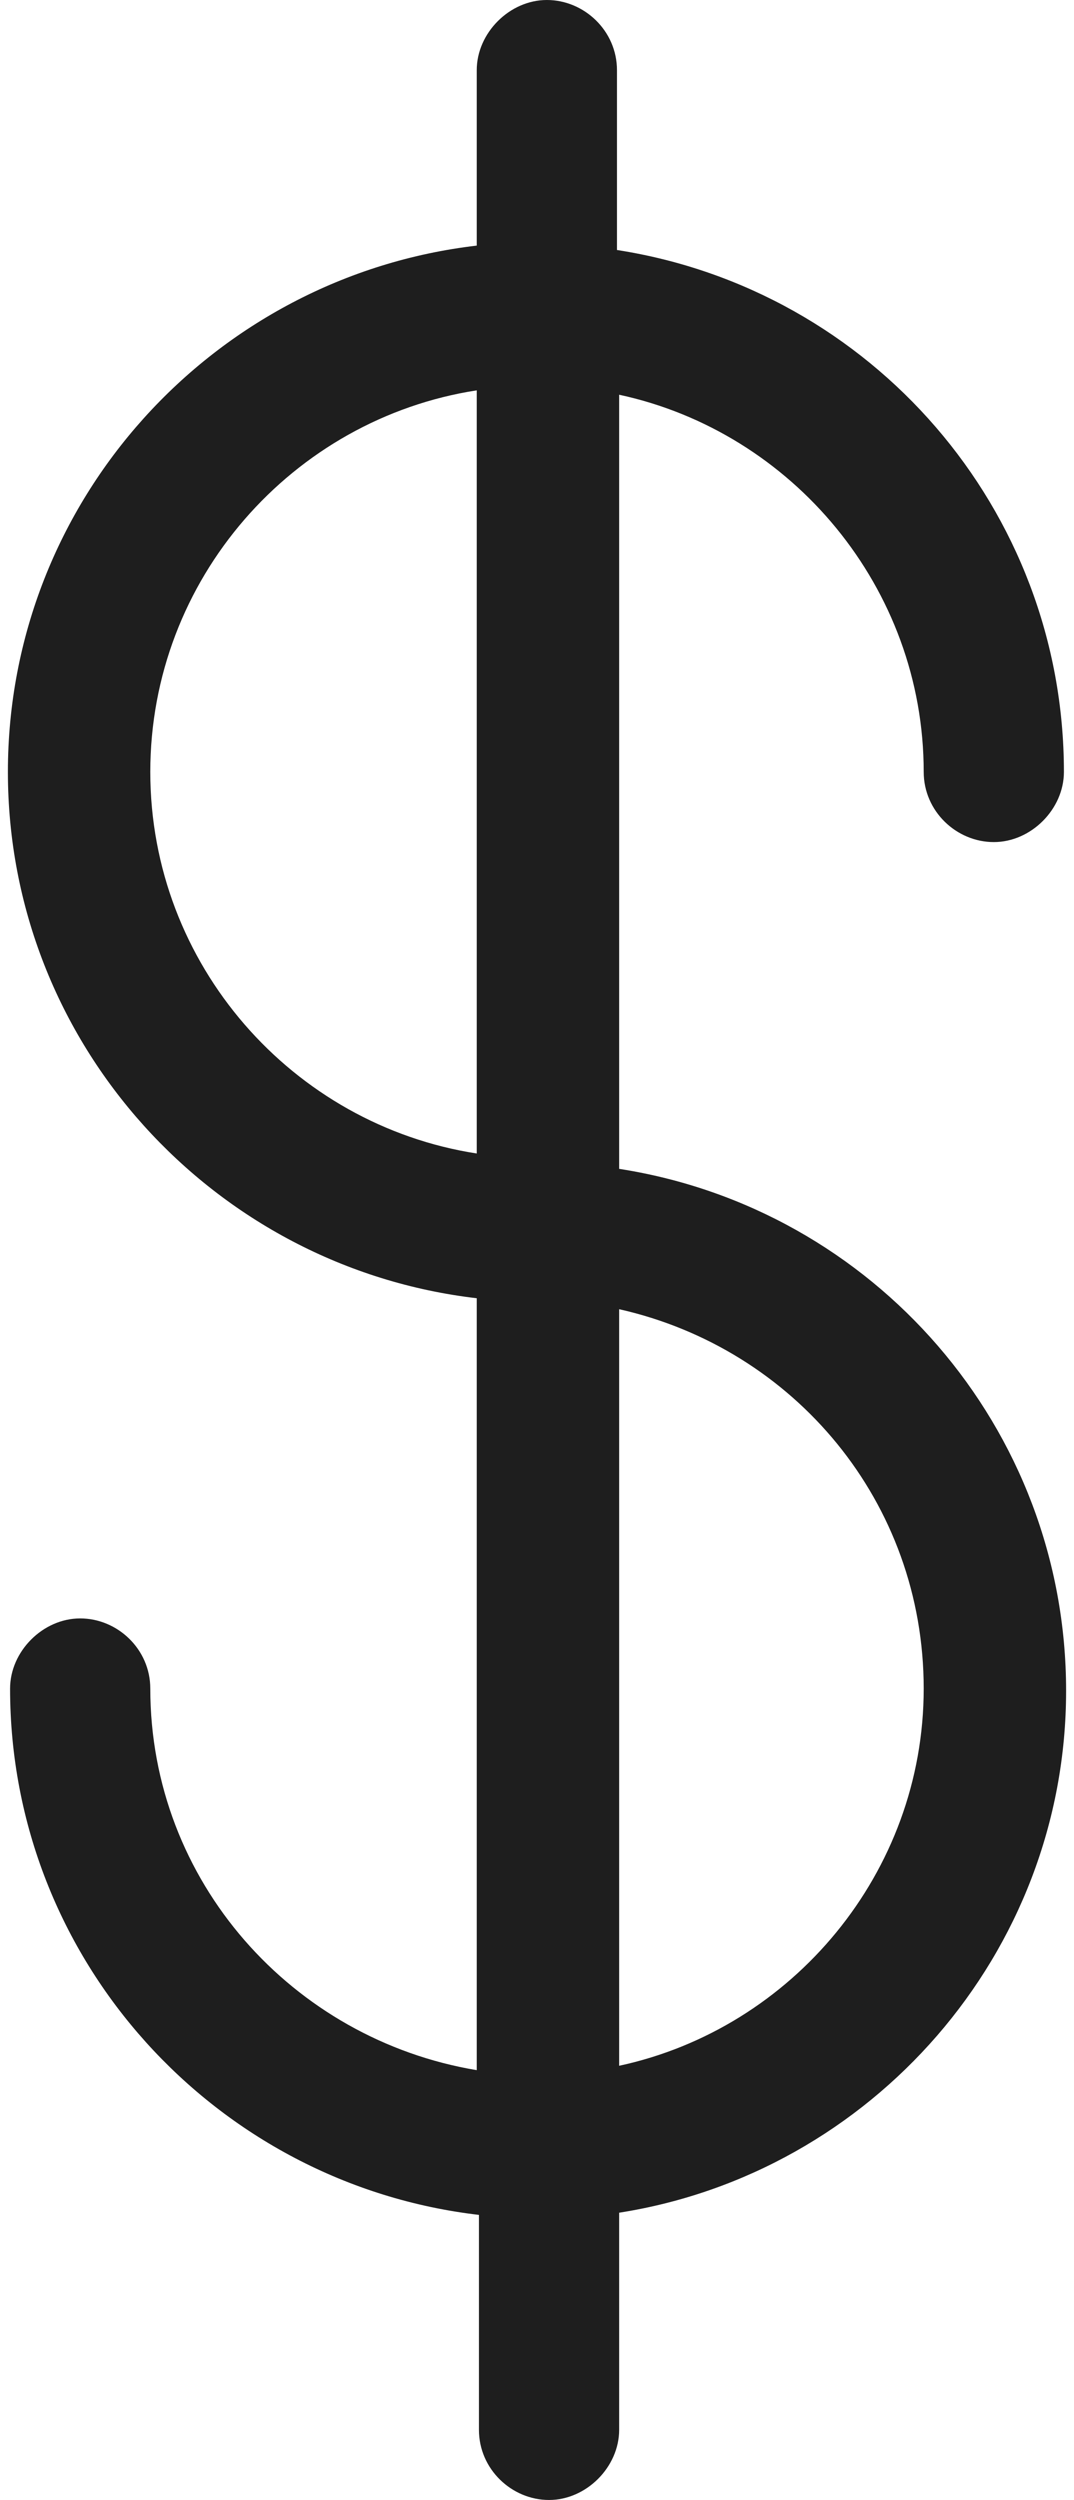
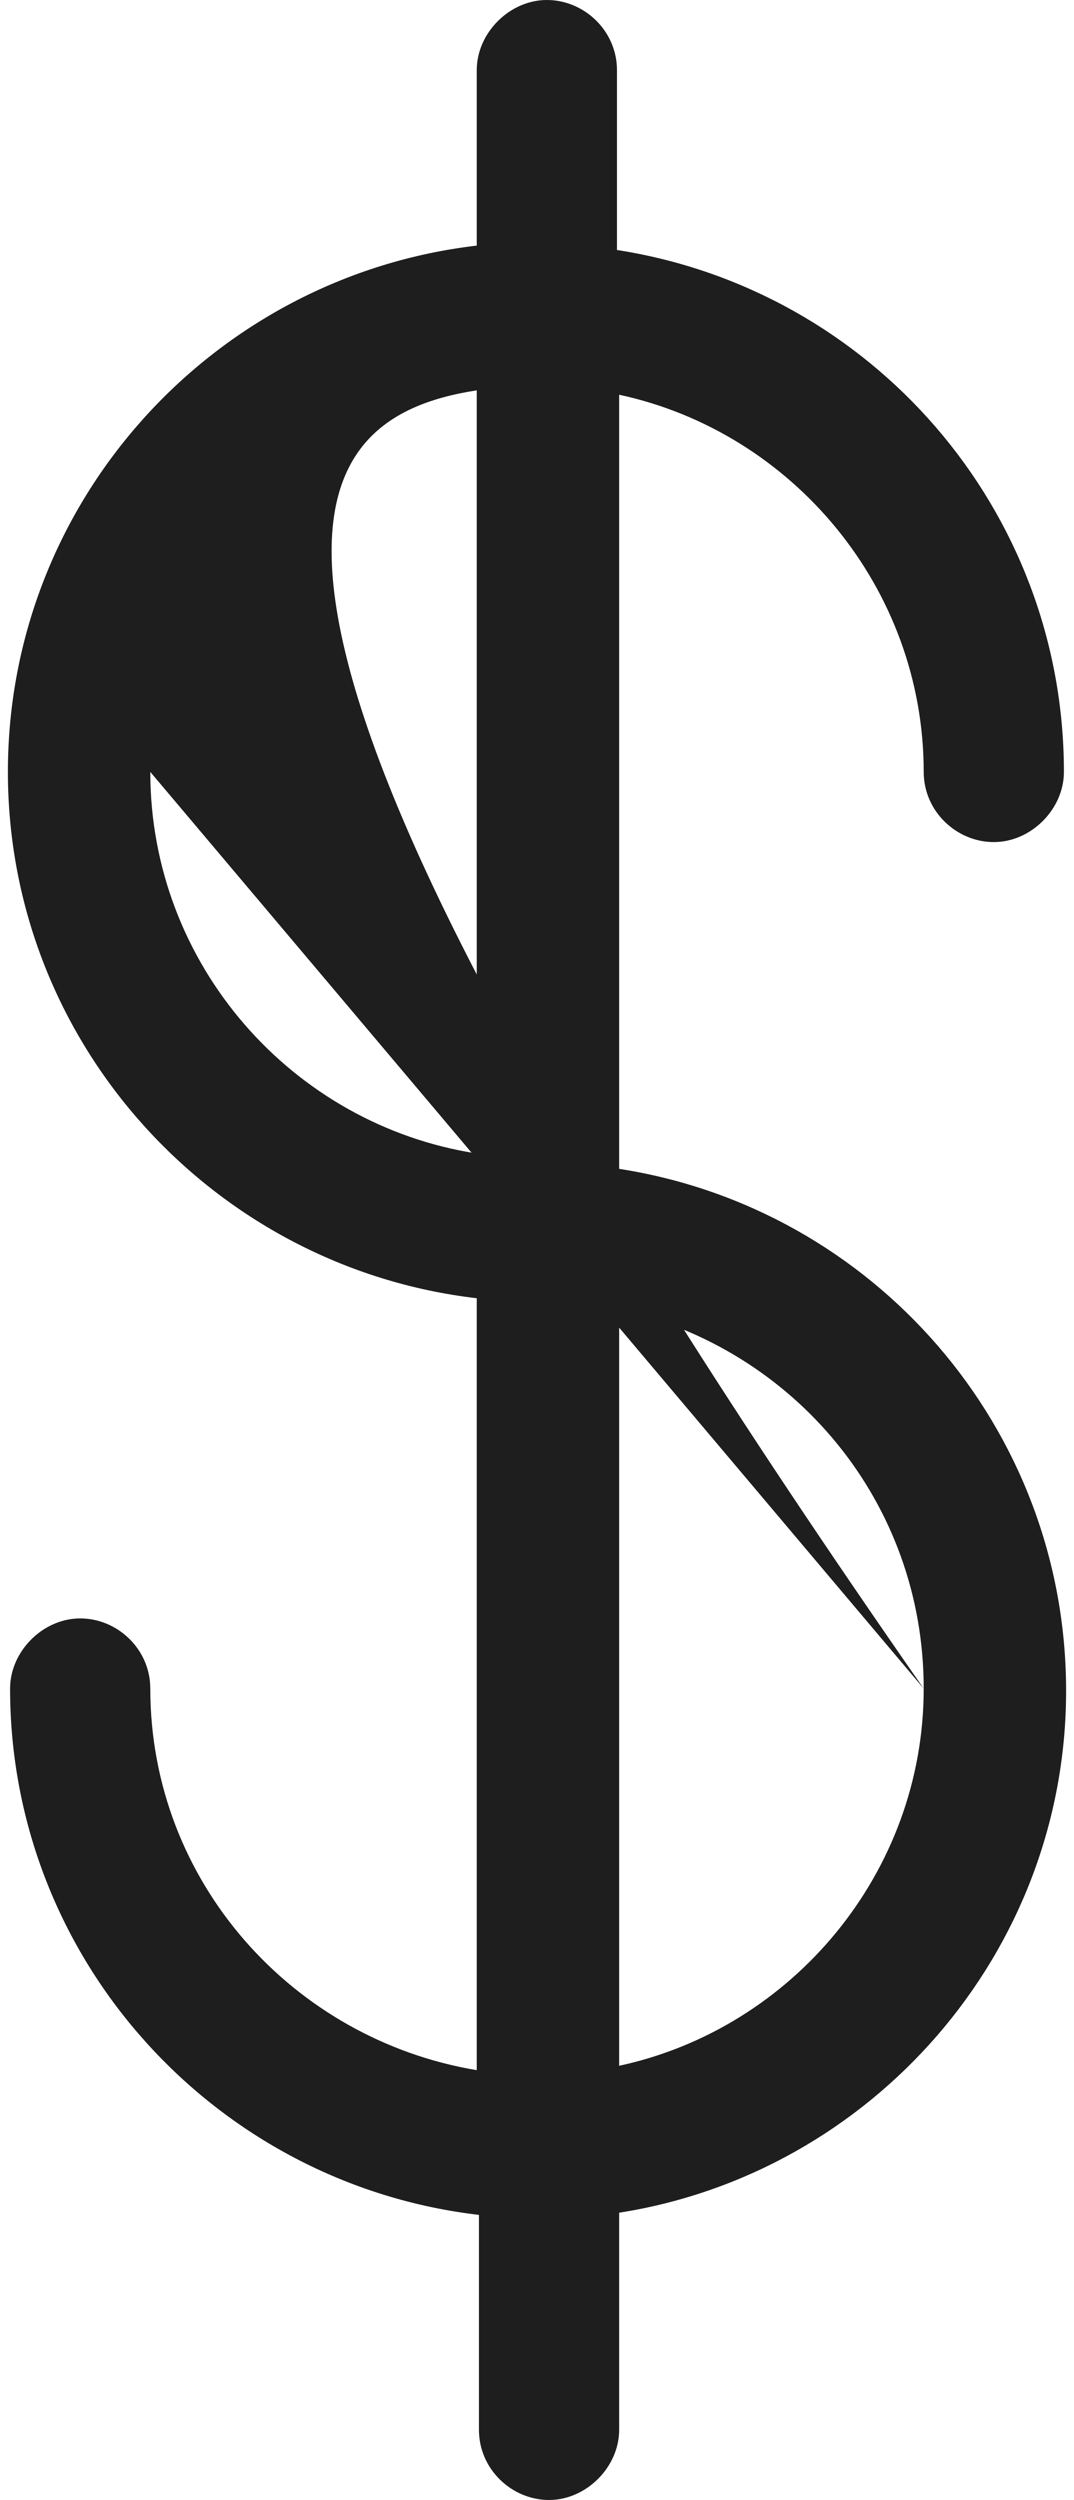
<svg xmlns="http://www.w3.org/2000/svg" width="86" height="200" viewBox="0 0 86 200" fill="none">
-   <path d="M12.035 135.088C12.035 131.93 9.404 129.474 6.421 129.474C3.439 129.474 0.807 132.105 0.807 135.088C0.807 156.842 17.298 174.737 38.351 177.193V194.386C38.351 197.544 40.982 200 43.965 200C46.947 200 49.579 197.368 49.579 194.386V177.018C69.754 173.86 85.368 156.316 85.368 135.263C85.368 114.211 69.93 96.667 49.579 93.509V31.579C63.439 34.561 73.965 47.017 73.965 61.754C73.965 64.912 76.597 67.368 79.579 67.368C82.561 67.368 85.193 64.737 85.193 61.754C85.193 40.702 69.754 23.158 49.404 20V5.614C49.404 2.456 46.772 0 43.789 0C40.807 0 38.175 2.632 38.175 5.614V19.649C17.123 22.105 0.632 40 0.632 61.754C0.632 83.509 17.123 101.404 38.175 103.86V165.614C23.439 163.158 12.035 150.526 12.035 135.088V135.088ZM73.965 135.088C73.965 149.825 63.439 162.281 49.579 165.263V104.737C63.614 107.895 73.965 120.175 73.965 135.088ZM12.035 61.754C12.035 46.316 23.439 33.509 38.175 31.228V92.281C23.439 90 12.035 77.193 12.035 61.754Z" fill="#1E1E1E" />
+   <path d="M12.035 135.088C12.035 131.93 9.404 129.474 6.421 129.474C3.439 129.474 0.807 132.105 0.807 135.088C0.807 156.842 17.298 174.737 38.351 177.193V194.386C38.351 197.544 40.982 200 43.965 200C46.947 200 49.579 197.368 49.579 194.386V177.018C69.754 173.86 85.368 156.316 85.368 135.263C85.368 114.211 69.93 96.667 49.579 93.509V31.579C63.439 34.561 73.965 47.017 73.965 61.754C73.965 64.912 76.597 67.368 79.579 67.368C82.561 67.368 85.193 64.737 85.193 61.754C85.193 40.702 69.754 23.158 49.404 20V5.614C49.404 2.456 46.772 0 43.789 0C40.807 0 38.175 2.632 38.175 5.614V19.649C17.123 22.105 0.632 40 0.632 61.754C0.632 83.509 17.123 101.404 38.175 103.86V165.614C23.439 163.158 12.035 150.526 12.035 135.088V135.088ZM73.965 135.088C73.965 149.825 63.439 162.281 49.579 165.263V104.737C63.614 107.895 73.965 120.175 73.965 135.088ZC12.035 46.316 23.439 33.509 38.175 31.228V92.281C23.439 90 12.035 77.193 12.035 61.754Z" fill="#1E1E1E" />
</svg>